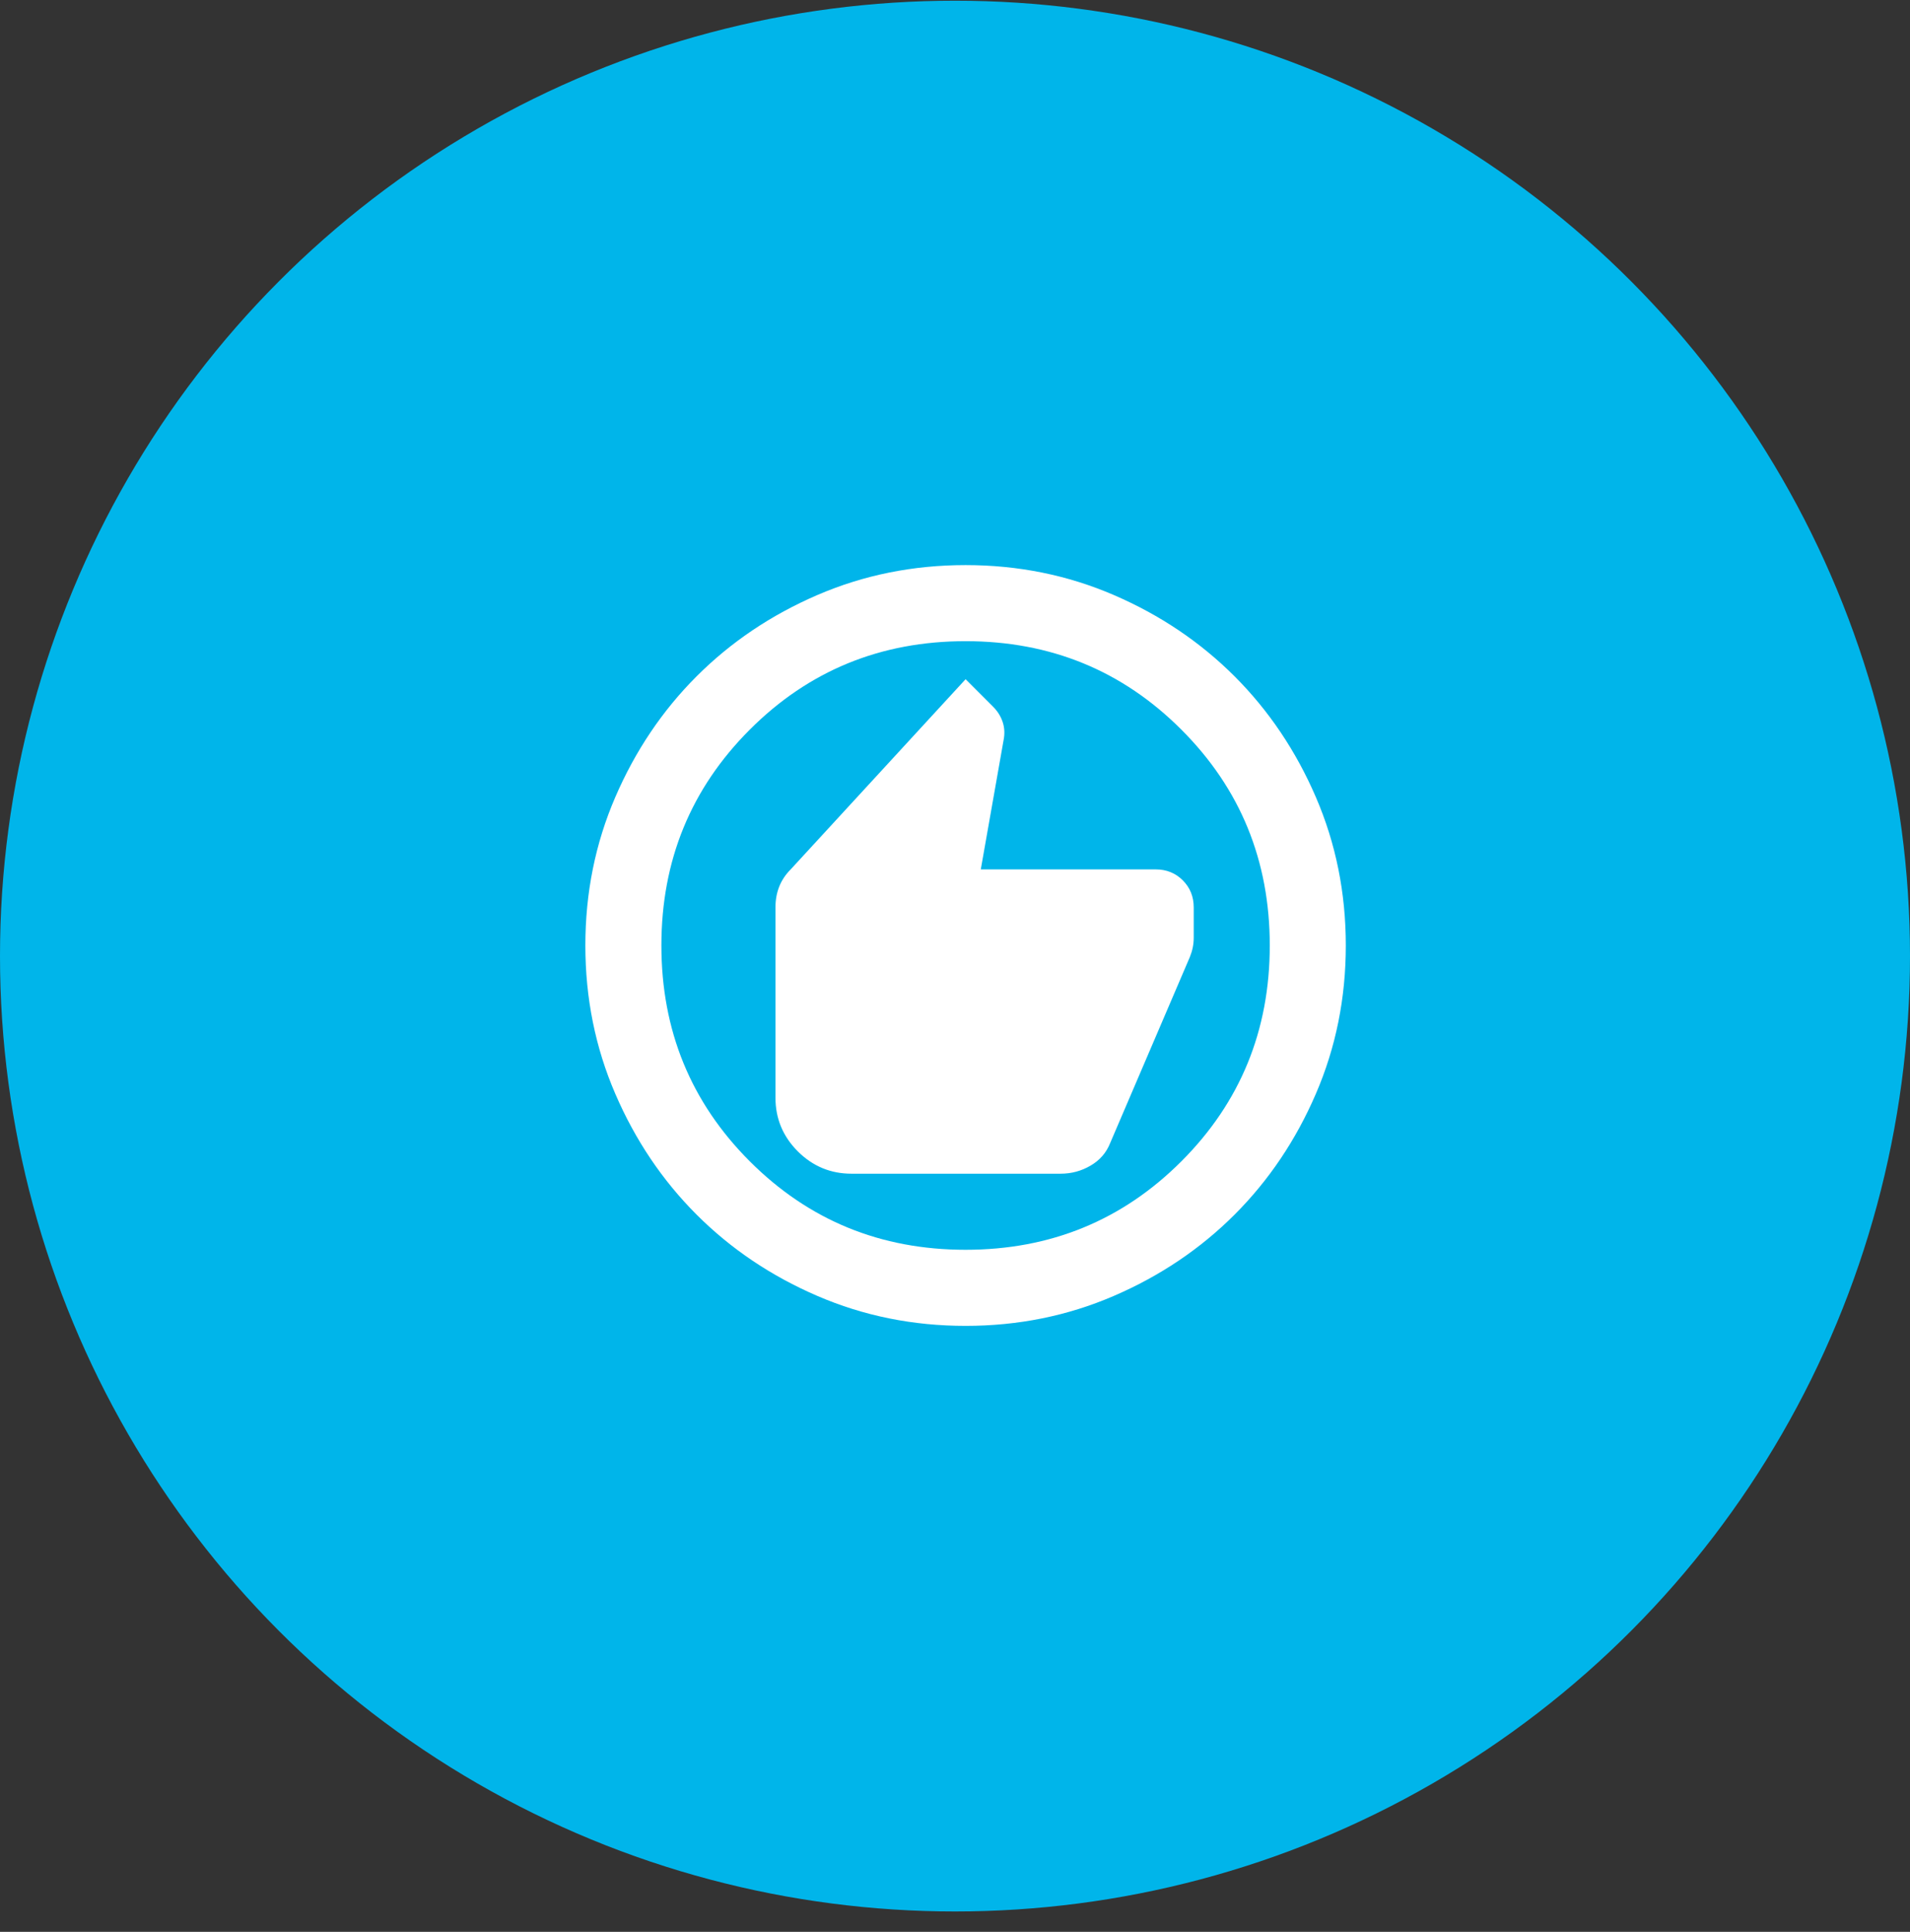
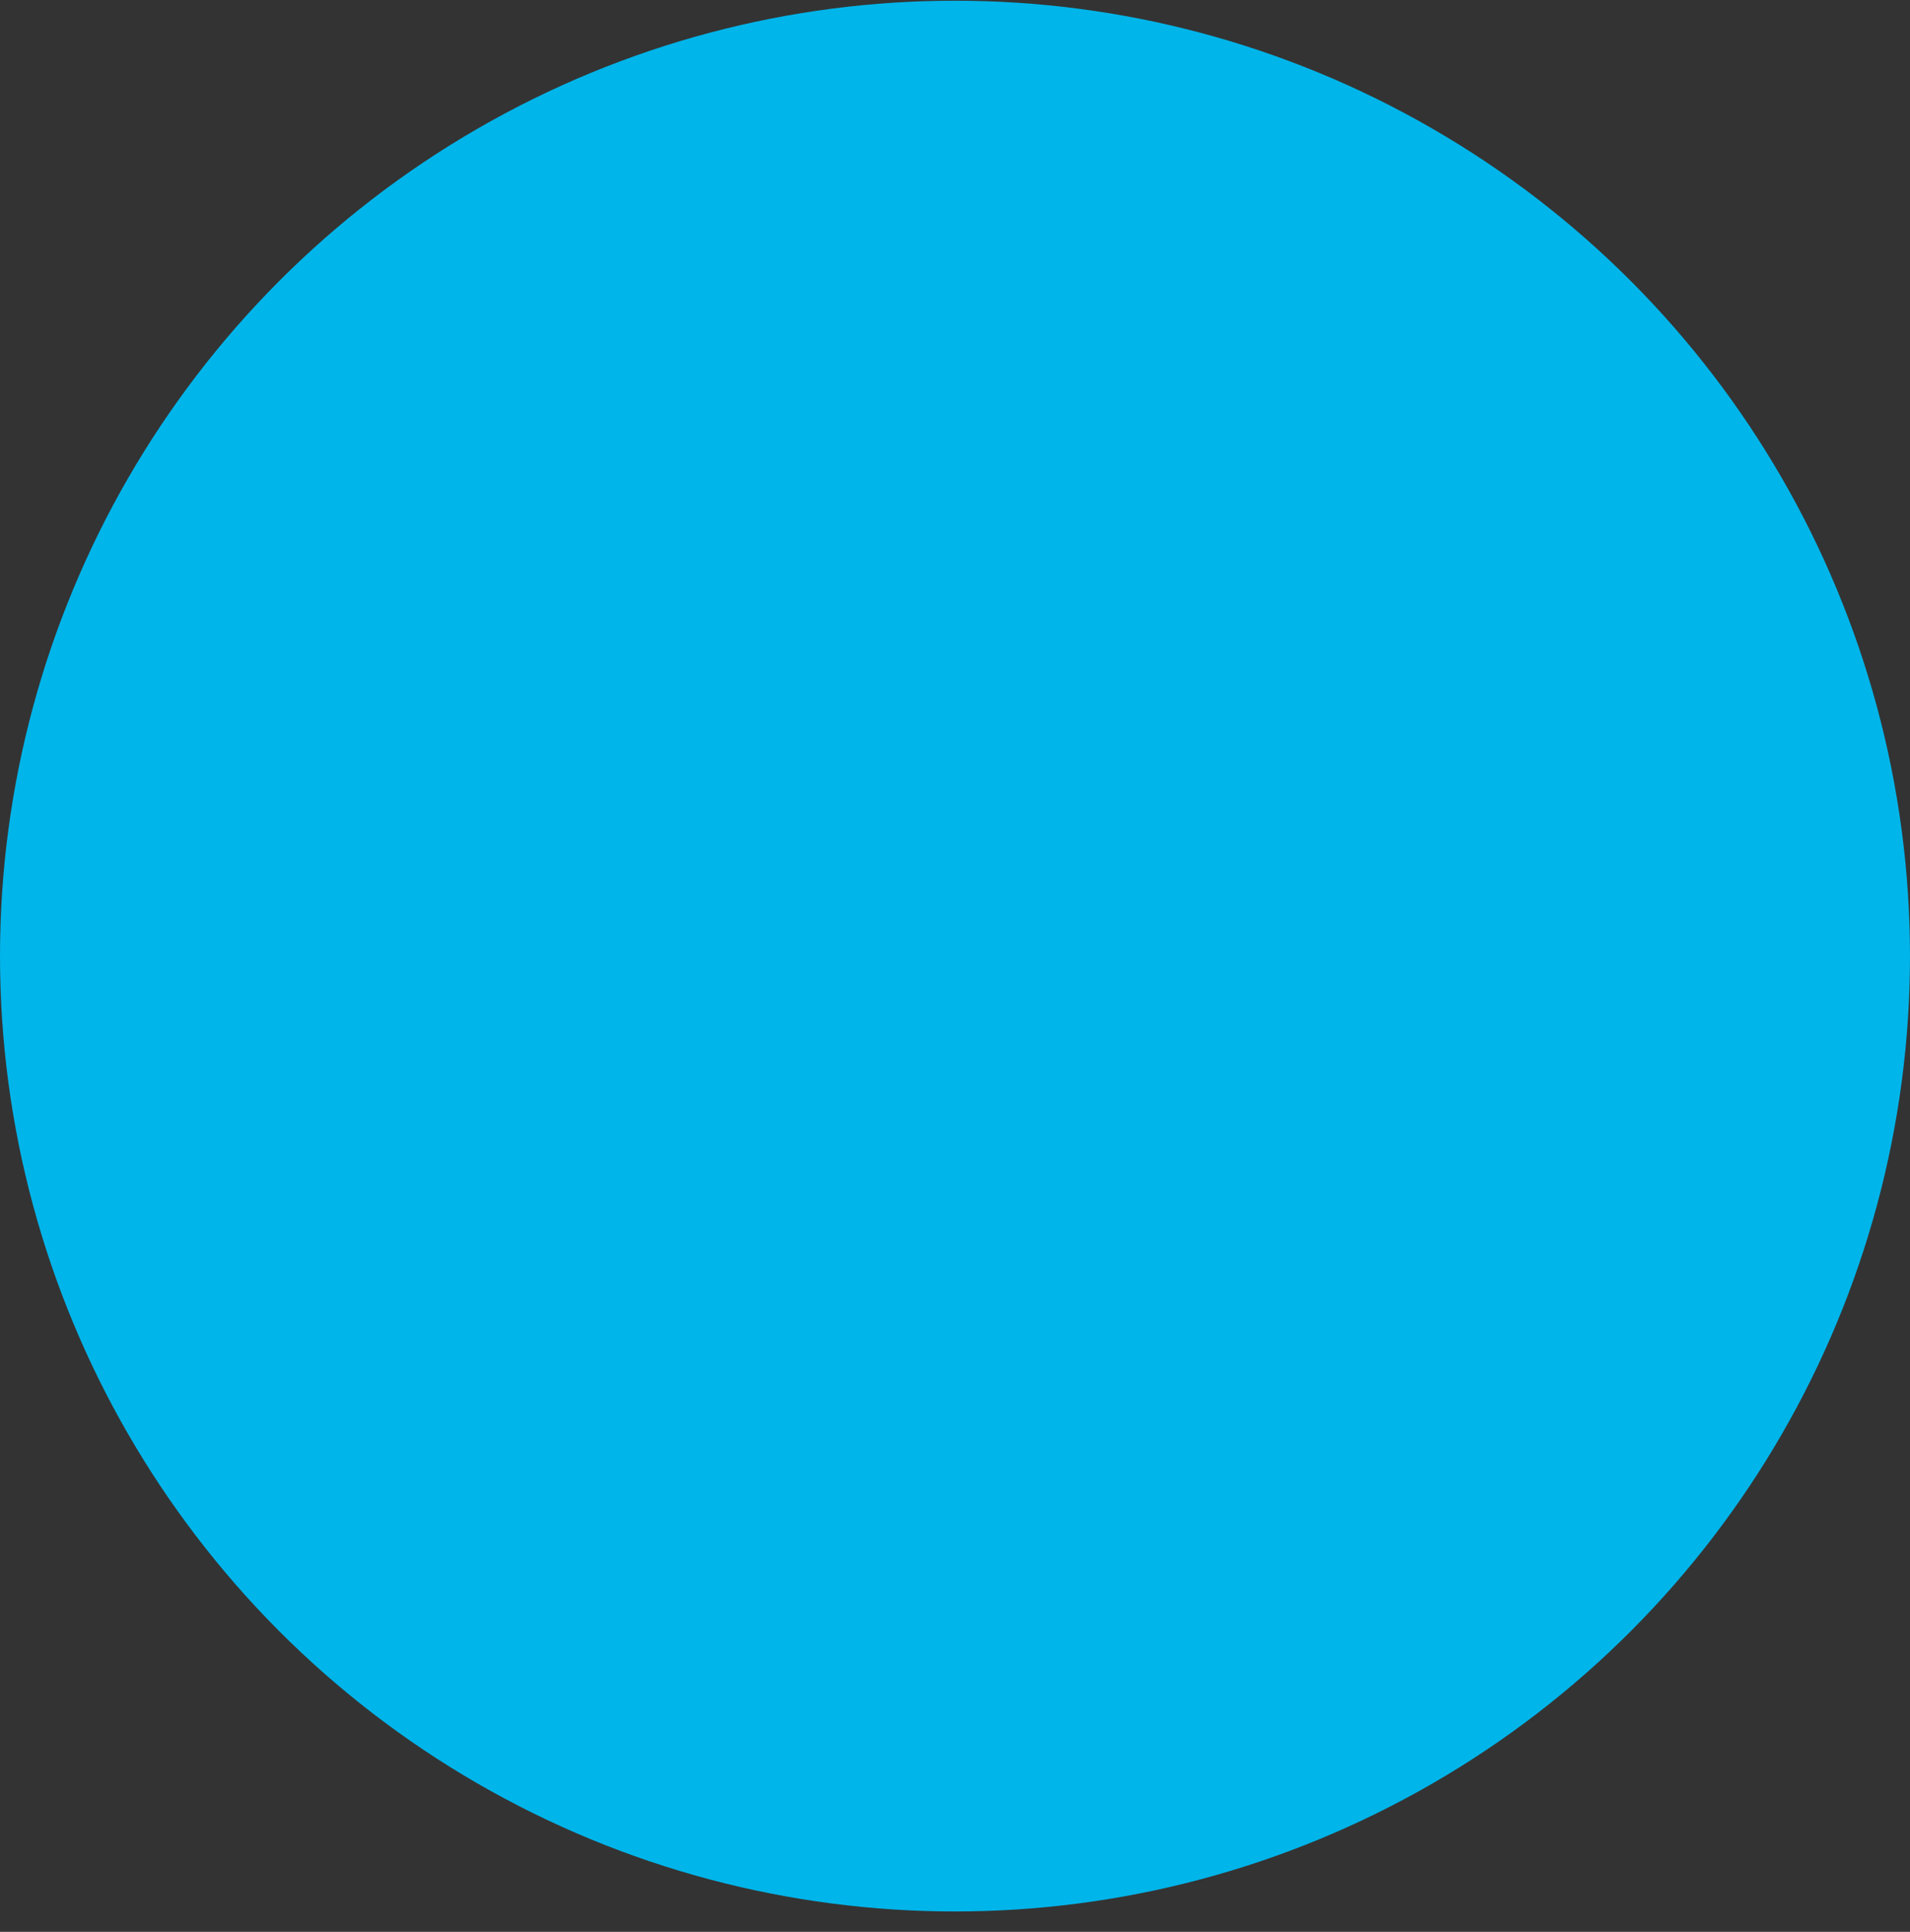
<svg xmlns="http://www.w3.org/2000/svg" width="90" height="91" viewBox="0 0 90 91" fill="none">
  <rect x="0" y="0" width="90" height="91" fill="#333333" stroke="none" />
  <ellipse cx="45" cy="45.037" rx="45" ry="45.004" fill="#00B5EA" />
  <mask id="mask0_0_30950" style="mask-type:alpha" maskUnits="userSpaceOnUse" x="24" y="23" width="43" height="44">
-     <rect x="24" y="23.035" width="43" height="43.004" fill="#D9D9D9" />
-   </mask>
+     </mask>
  <g mask="url(#mask0_0_30950)">
    <path d="M40.124 55.288H49.978C50.486 55.288 50.956 55.161 51.389 54.907C51.822 54.654 52.128 54.303 52.307 53.855L56.069 45.075C56.129 44.926 56.174 44.776 56.204 44.627C56.234 44.478 56.249 44.328 56.249 44.179V42.745C56.249 42.238 56.077 41.812 55.734 41.469C55.39 41.125 54.965 40.954 54.457 40.954H46.215L47.29 34.861C47.35 34.563 47.335 34.279 47.246 34.01C47.156 33.742 47.007 33.503 46.798 33.294L45.499 31.995L37.257 40.954C37.018 41.193 36.839 41.461 36.719 41.76C36.6 42.059 36.54 42.387 36.54 42.745V51.705C36.54 52.69 36.891 53.534 37.593 54.236C38.295 54.937 39.138 55.288 40.124 55.288ZM45.499 62.456C43.02 62.456 40.691 61.985 38.511 61.044C36.331 60.104 34.435 58.827 32.823 57.215C31.21 55.602 29.934 53.706 28.993 51.525C28.052 49.345 27.582 47.016 27.582 44.537C27.582 42.059 28.052 39.729 28.993 37.549C29.934 35.369 31.21 33.473 32.823 31.86C34.435 30.248 36.331 28.971 38.511 28.03C40.691 27.09 43.02 26.619 45.499 26.619C47.977 26.619 50.306 27.09 52.486 28.03C54.666 28.971 56.562 30.248 58.175 31.86C59.787 33.473 61.064 35.369 62.004 37.549C62.945 39.729 63.415 42.059 63.415 44.537C63.415 47.016 62.945 49.345 62.004 51.525C61.064 53.706 59.787 55.602 58.175 57.215C56.562 58.827 54.666 60.104 52.486 61.044C50.306 61.985 47.977 62.456 45.499 62.456ZM45.499 58.872C49.5 58.872 52.889 57.483 55.666 54.706C58.444 51.929 59.832 48.539 59.832 44.537C59.832 40.536 58.444 37.146 55.666 34.369C52.889 31.591 49.5 30.203 45.499 30.203C41.497 30.203 38.108 31.591 35.331 34.369C32.554 37.146 31.165 40.536 31.165 44.537C31.165 48.539 32.554 51.929 35.331 54.706C38.108 57.483 41.497 58.872 45.499 58.872Z" fill="white" />
  </g>
</svg>